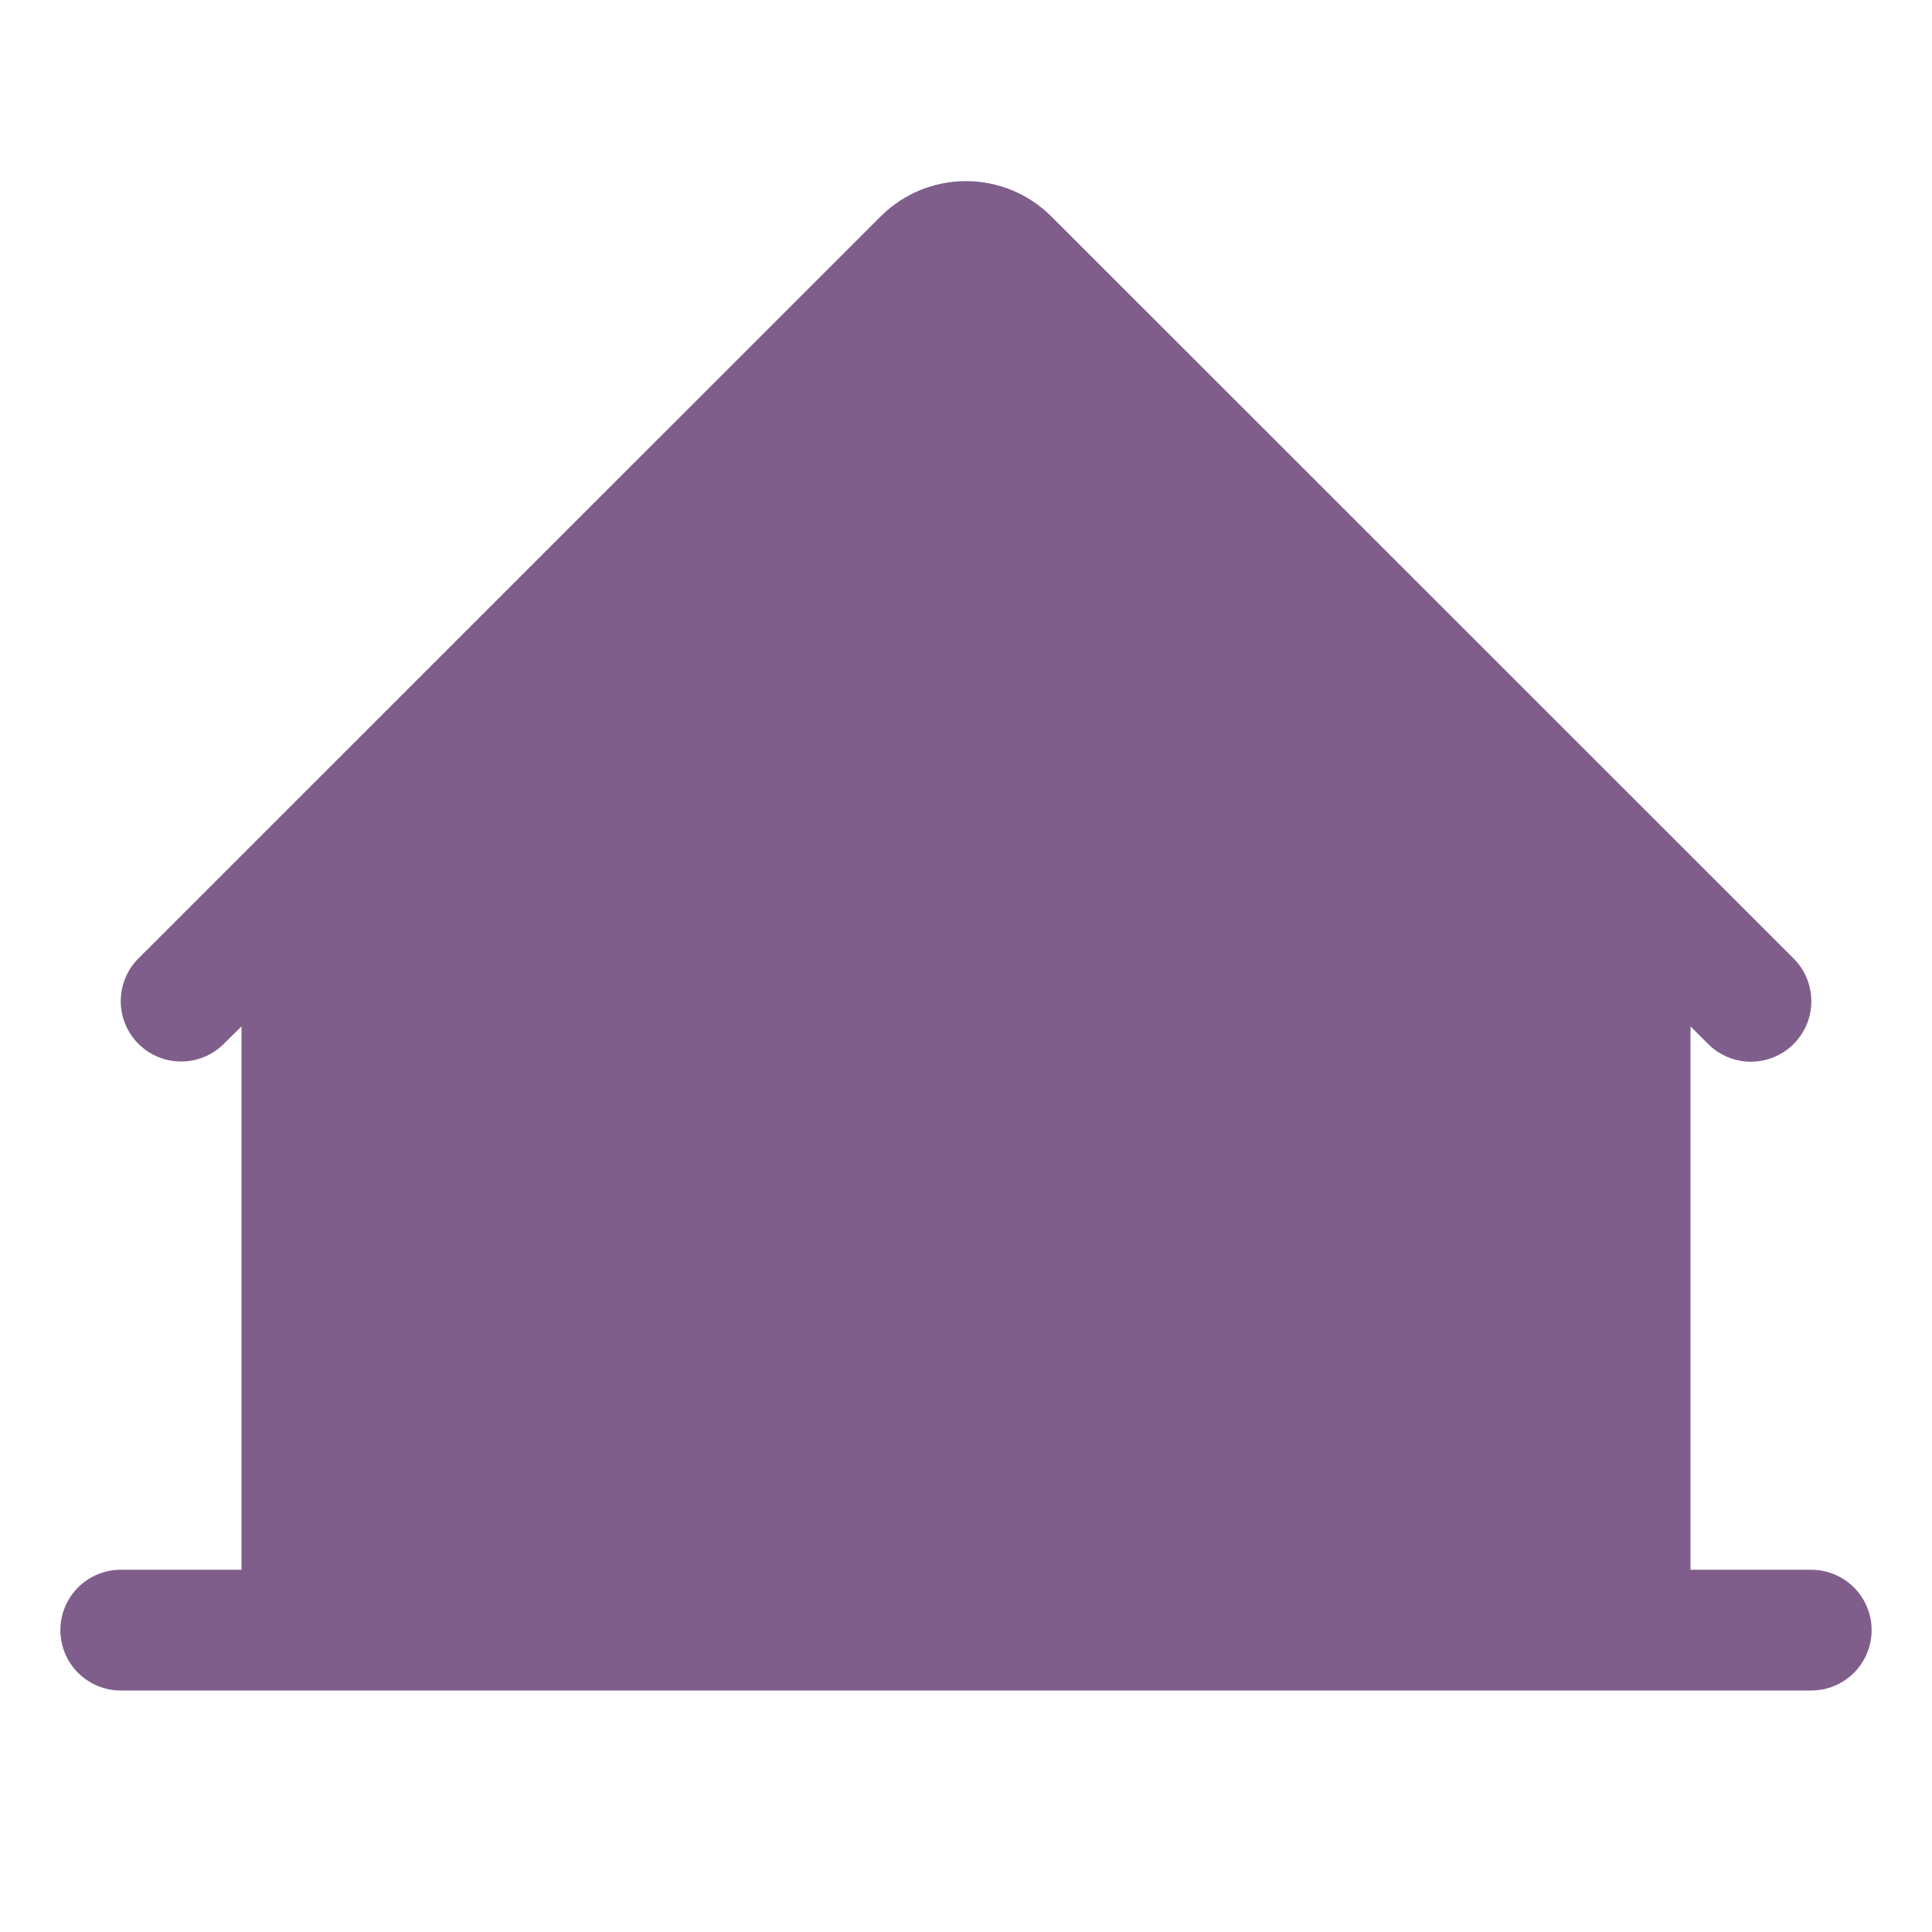
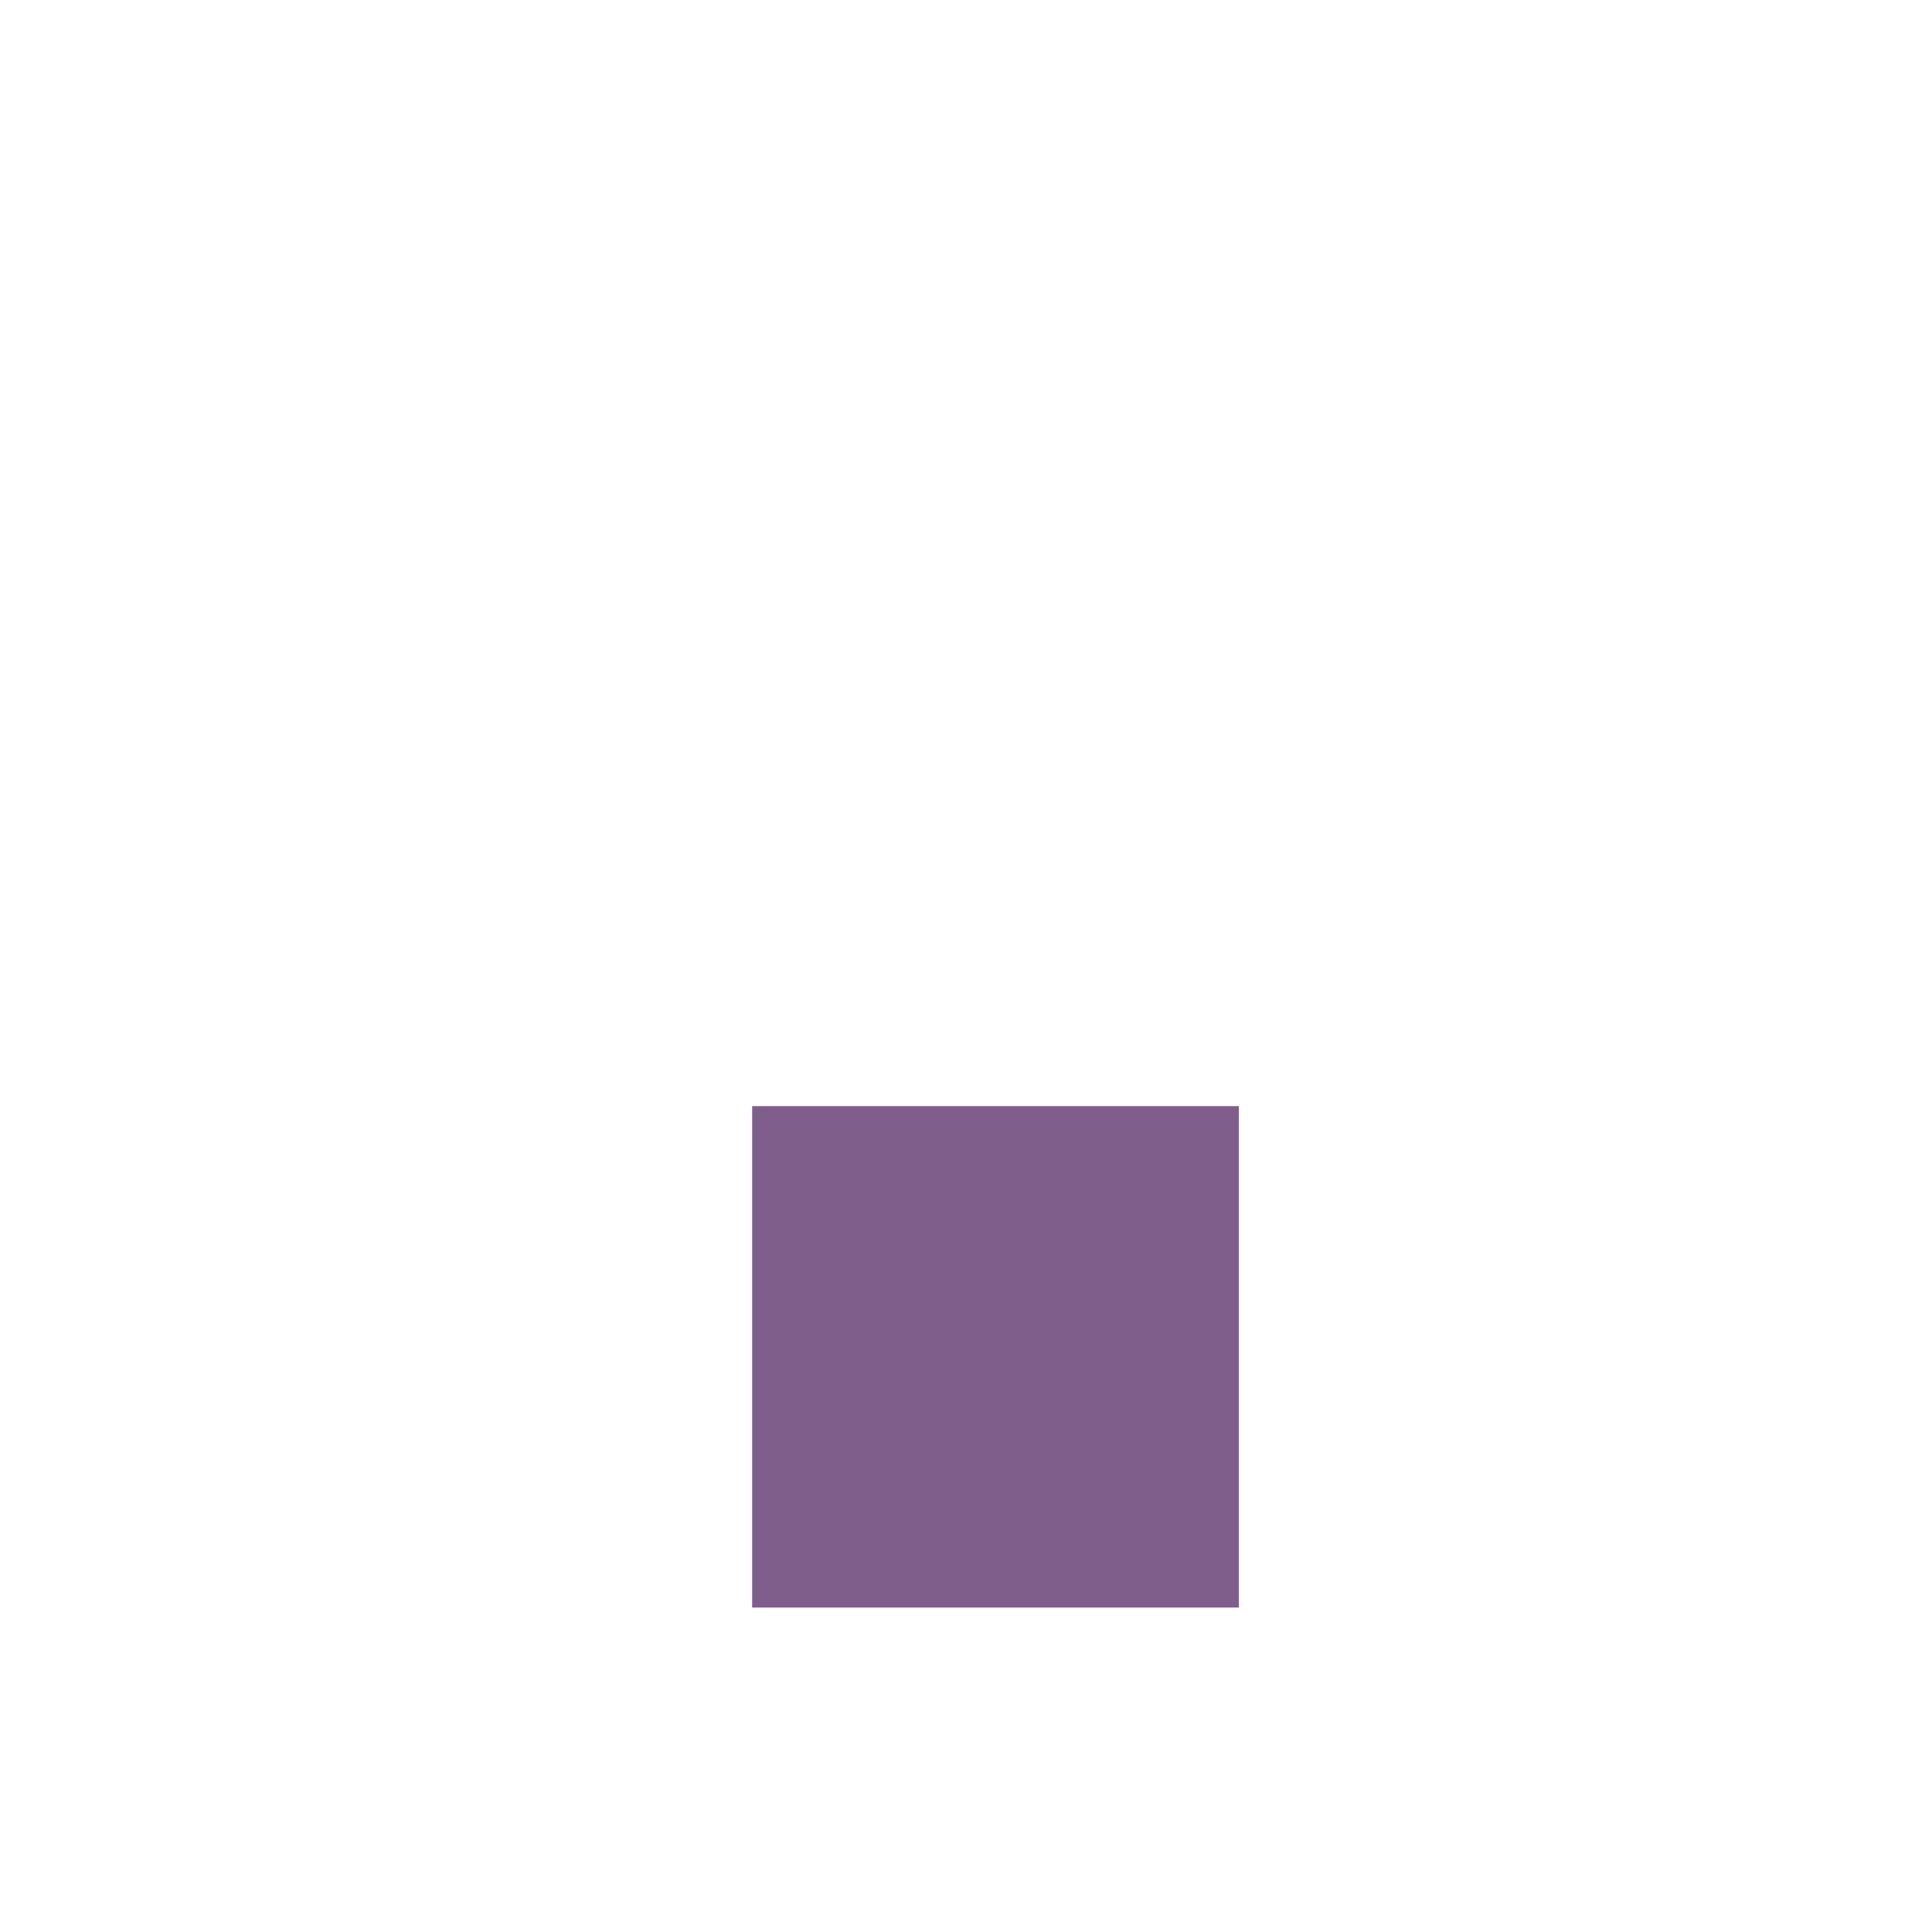
<svg xmlns="http://www.w3.org/2000/svg" width="131" height="131" viewBox="0 0 131 131" fill="none">
-   <path d="M122.812 106.438H114.625V69.594L115.822 70.791C116.592 71.559 117.635 71.99 118.722 71.99C119.81 71.989 120.852 71.556 121.62 70.786C122.388 70.017 122.819 68.974 122.818 67.886C122.817 66.799 122.385 65.757 121.615 64.988L71.287 14.676C69.752 13.142 67.671 12.28 65.5 12.28C63.33 12.28 61.248 13.142 59.712 14.676L9.385 64.988C8.617 65.757 8.187 66.798 8.187 67.884C8.188 68.97 8.619 70.011 9.387 70.778C10.156 71.546 11.197 71.977 12.283 71.976C13.369 71.976 14.41 71.544 15.178 70.776L16.375 69.594V106.438H8.188C7.102 106.438 6.061 106.869 5.293 107.637C4.525 108.404 4.094 109.446 4.094 110.531C4.094 111.617 4.525 112.658 5.293 113.426C6.061 114.194 7.102 114.625 8.188 114.625H122.812C123.898 114.625 124.939 114.194 125.707 113.426C126.475 112.658 126.906 111.617 126.906 110.531C126.906 109.446 126.475 108.404 125.707 107.637C124.939 106.869 123.898 106.438 122.812 106.438ZM77.781 106.438H53.219V81.875C53.219 81.332 53.434 80.812 53.818 80.428C54.202 80.044 54.723 79.828 55.266 79.828H75.734C76.277 79.828 76.798 80.044 77.182 80.428C77.566 80.812 77.781 81.332 77.781 81.875V106.438Z" fill="#7F5E8C" />
  <rect x="51" y="75" width="33" height="34" fill="#7F5E8C" />
</svg>